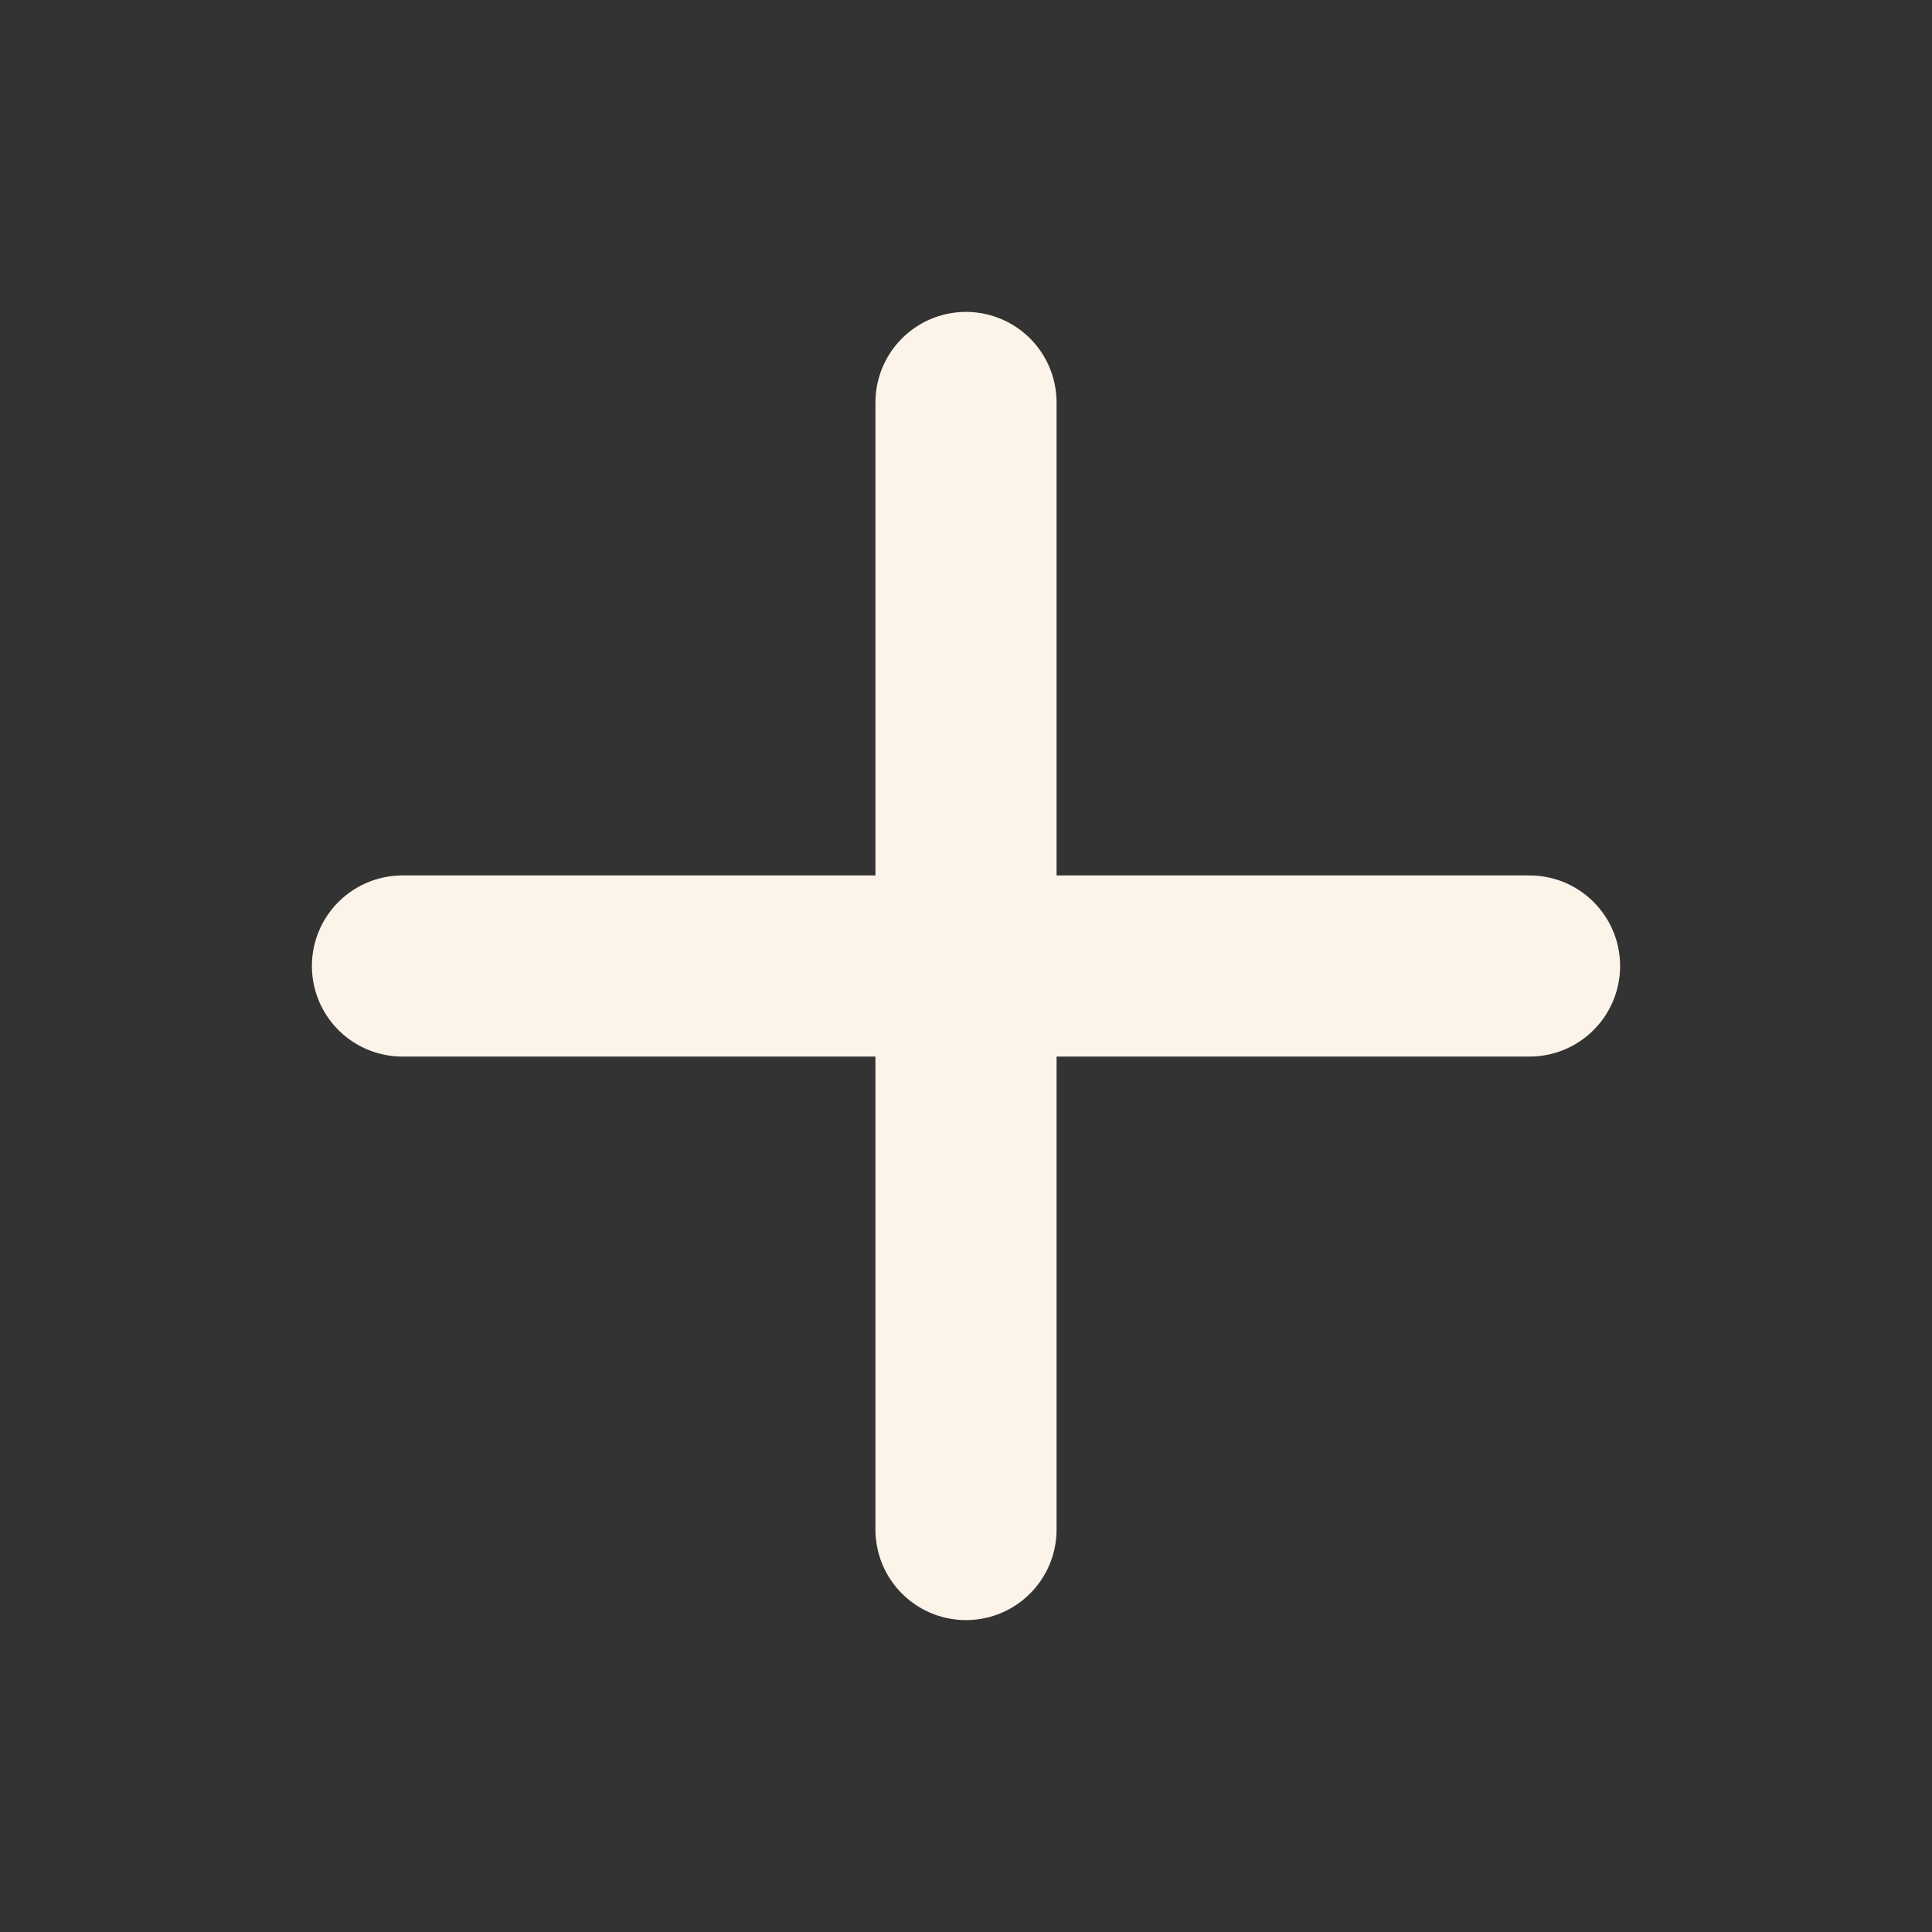
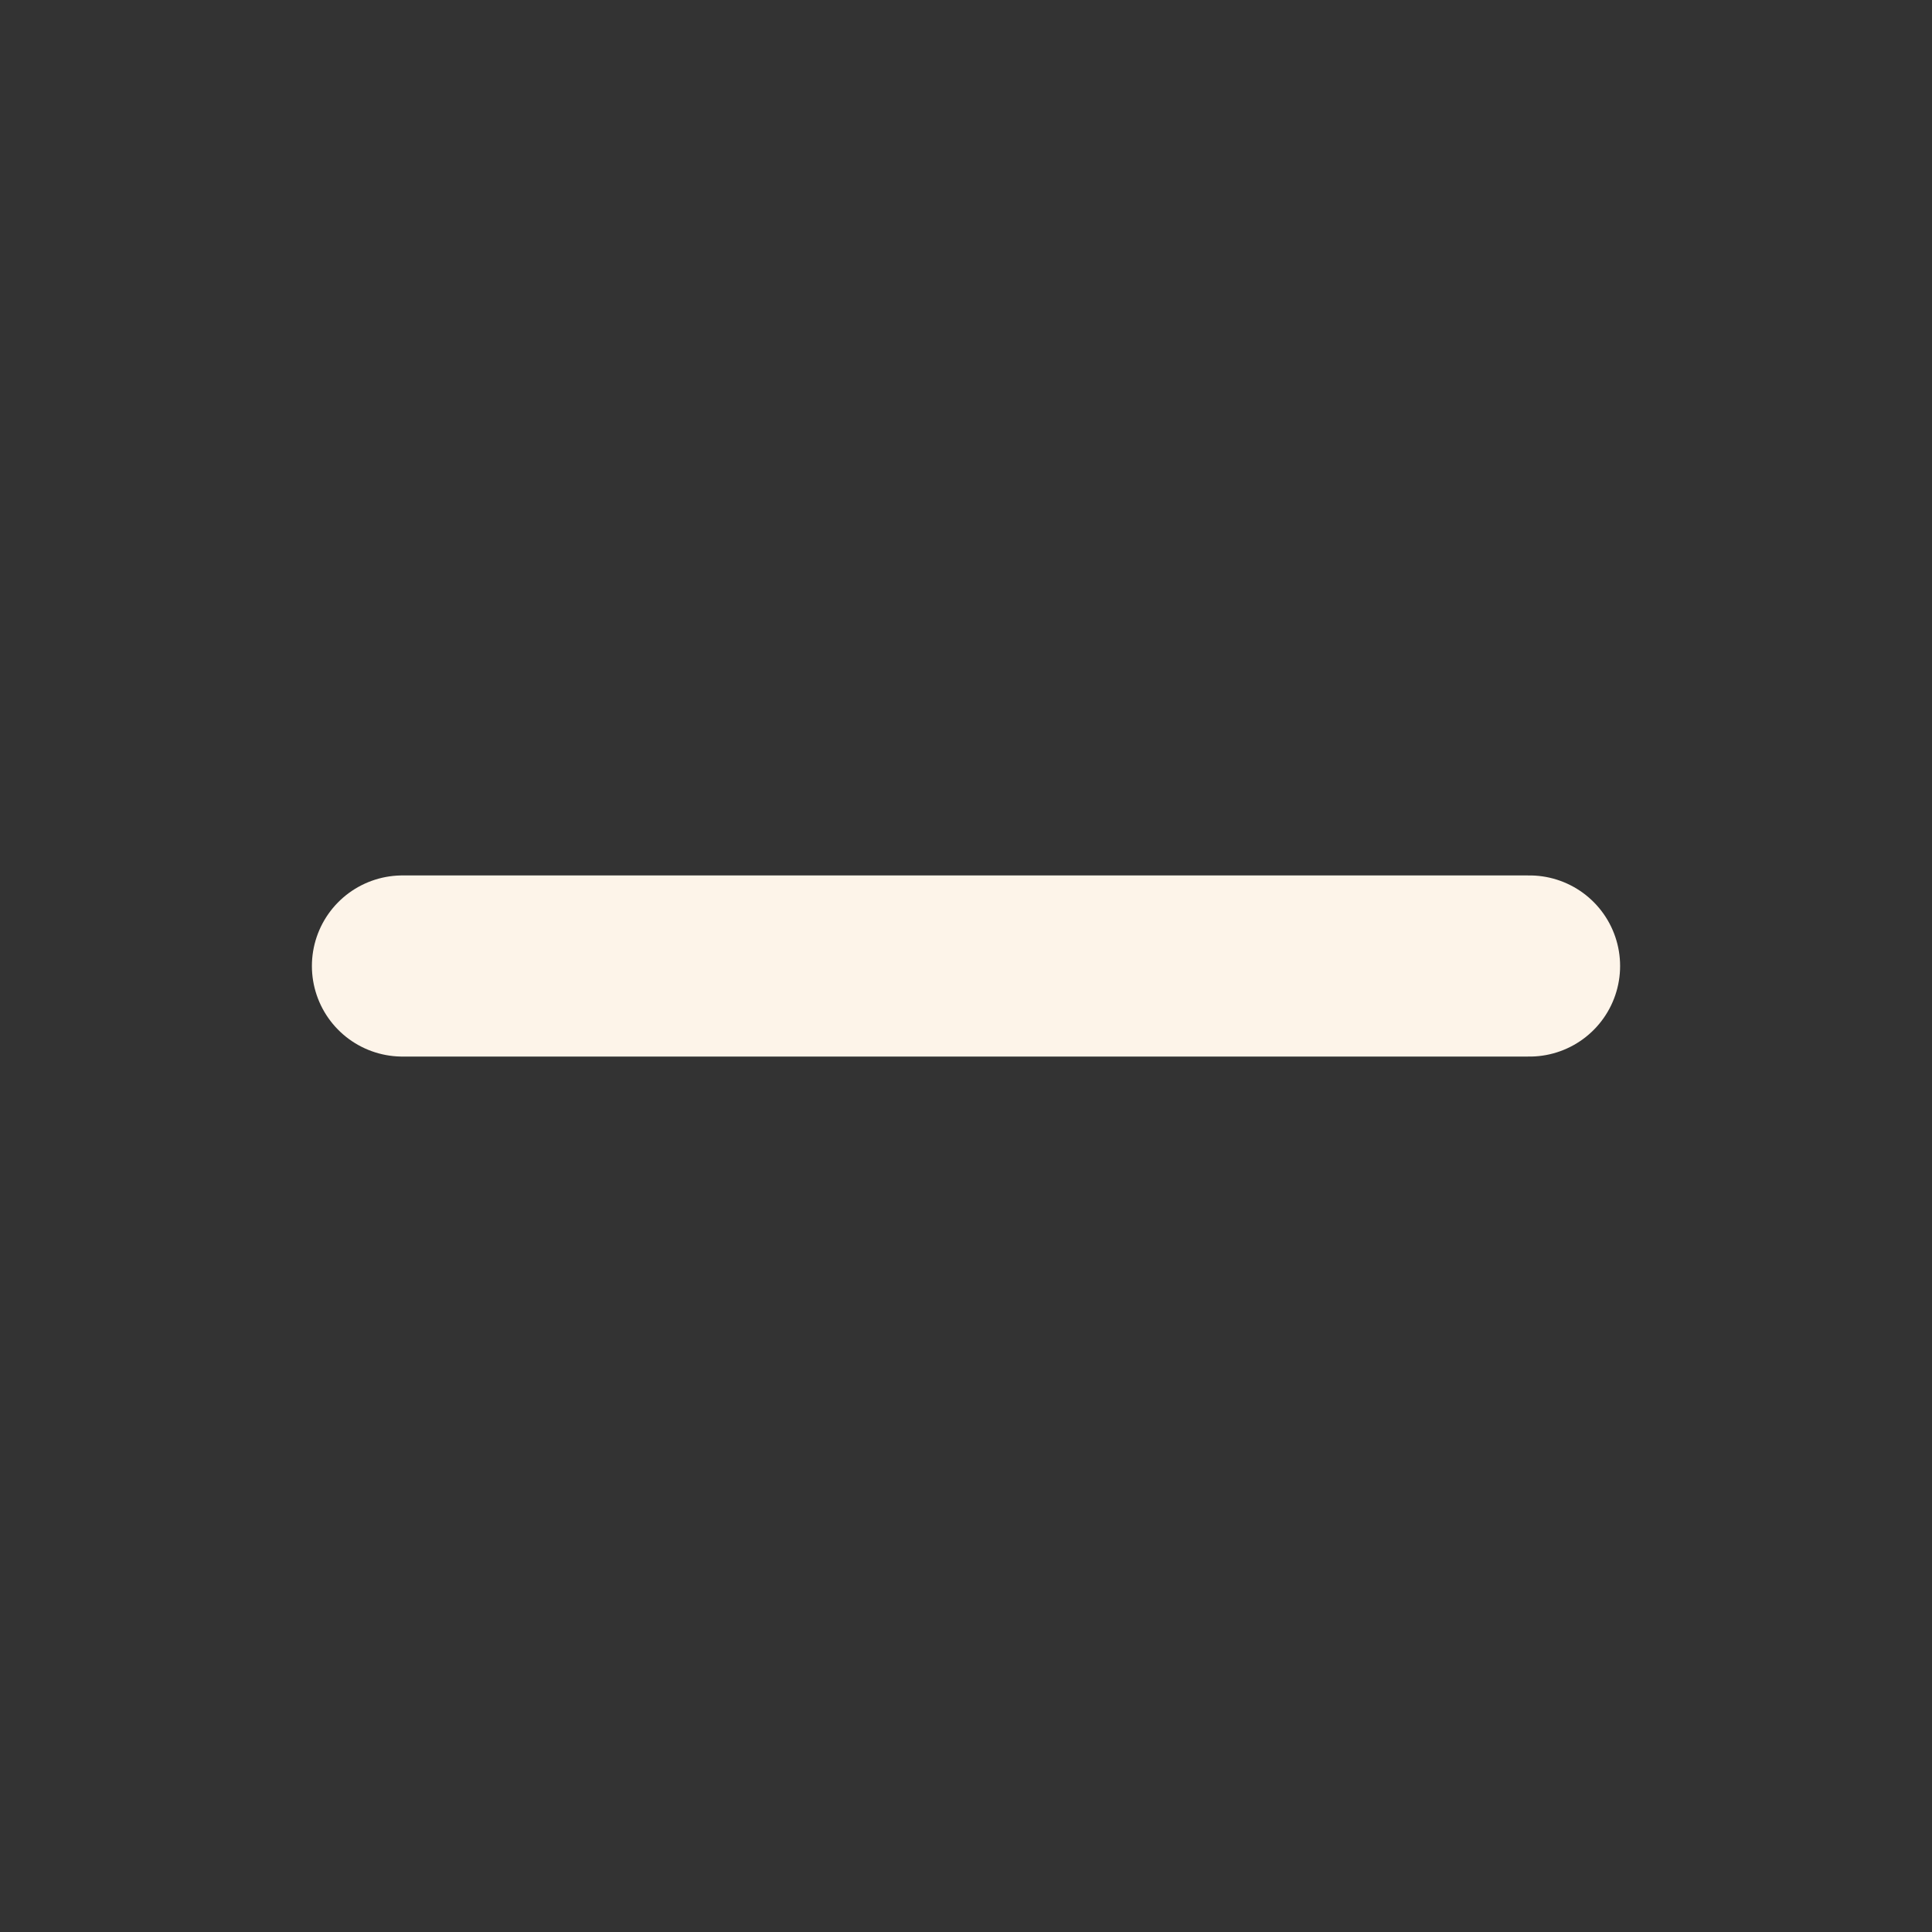
<svg xmlns="http://www.w3.org/2000/svg" width="16" height="16" viewBox="0 0 16 16" fill="none">
  <rect x="0" y="0" width="16" height="16" fill="#333333" stroke="none" />
  <path d="M3.333 8H12.667" stroke="#FDF4E9" stroke-width="1.5" stroke-linecap="round" stroke-linejoin="round" />
-   <path d="M8 3.333V12.667" stroke="#FDF4E9" stroke-width="1.5" stroke-linecap="round" stroke-linejoin="round" />
</svg>